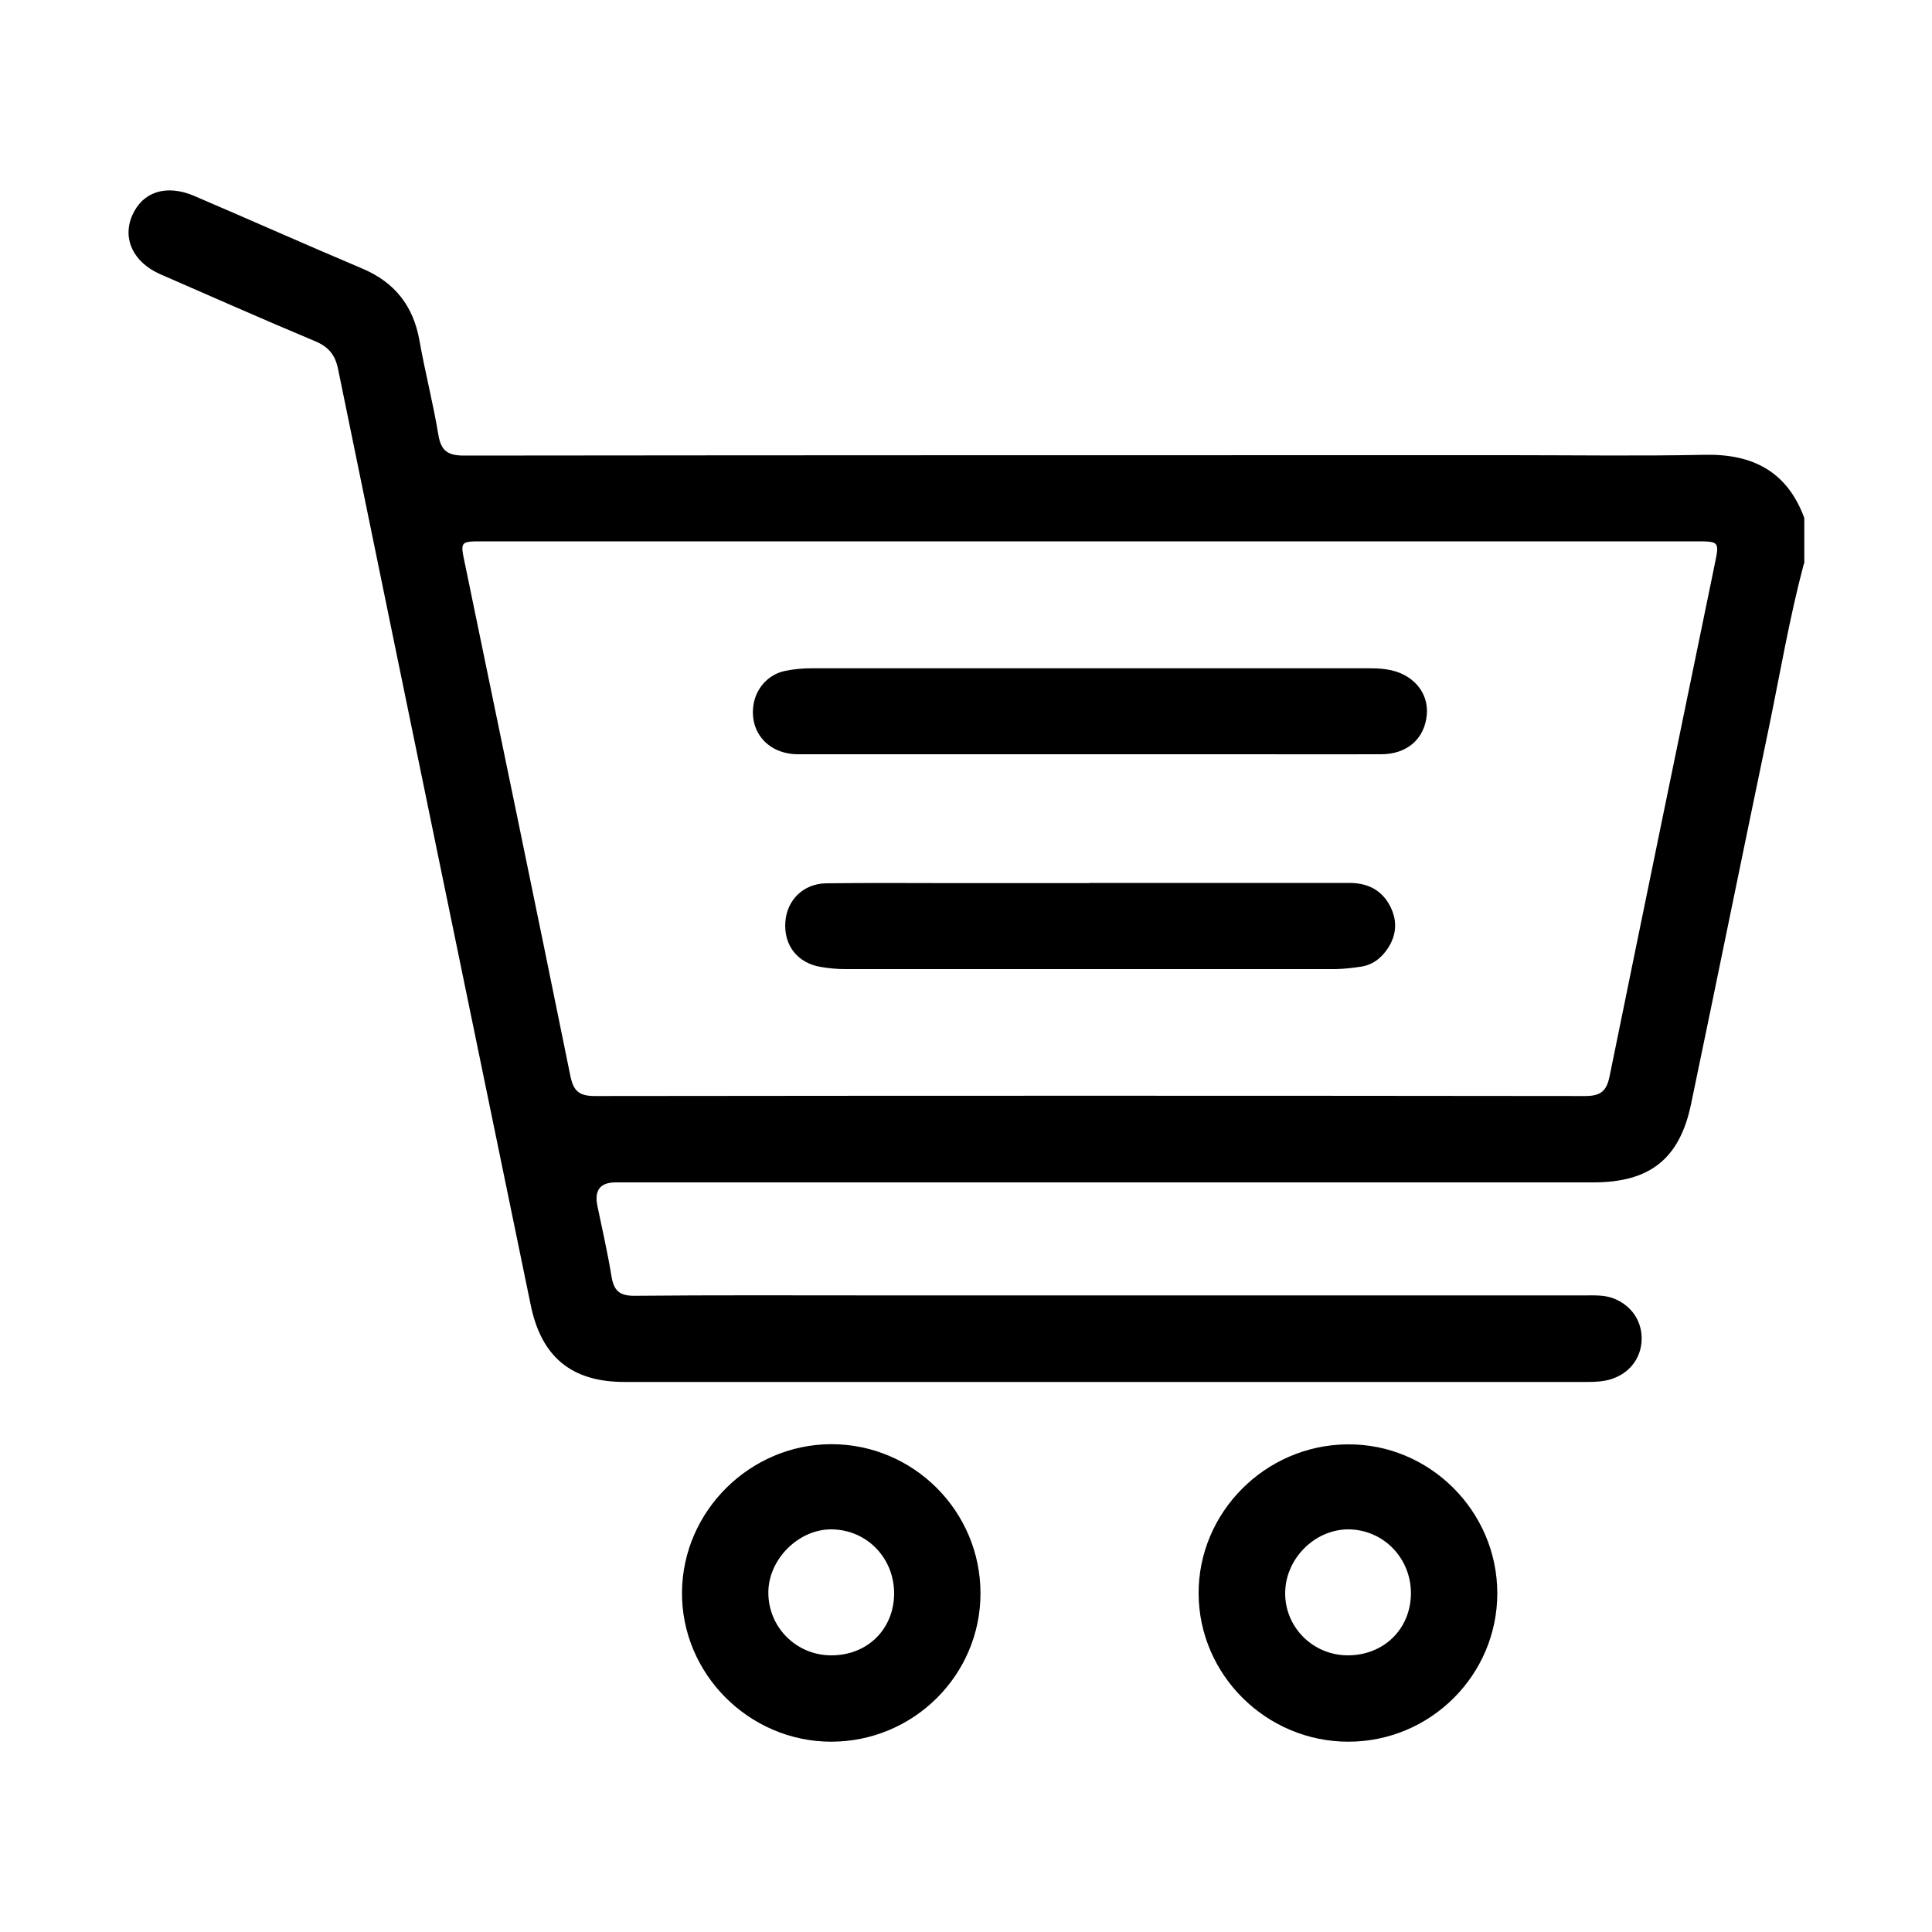
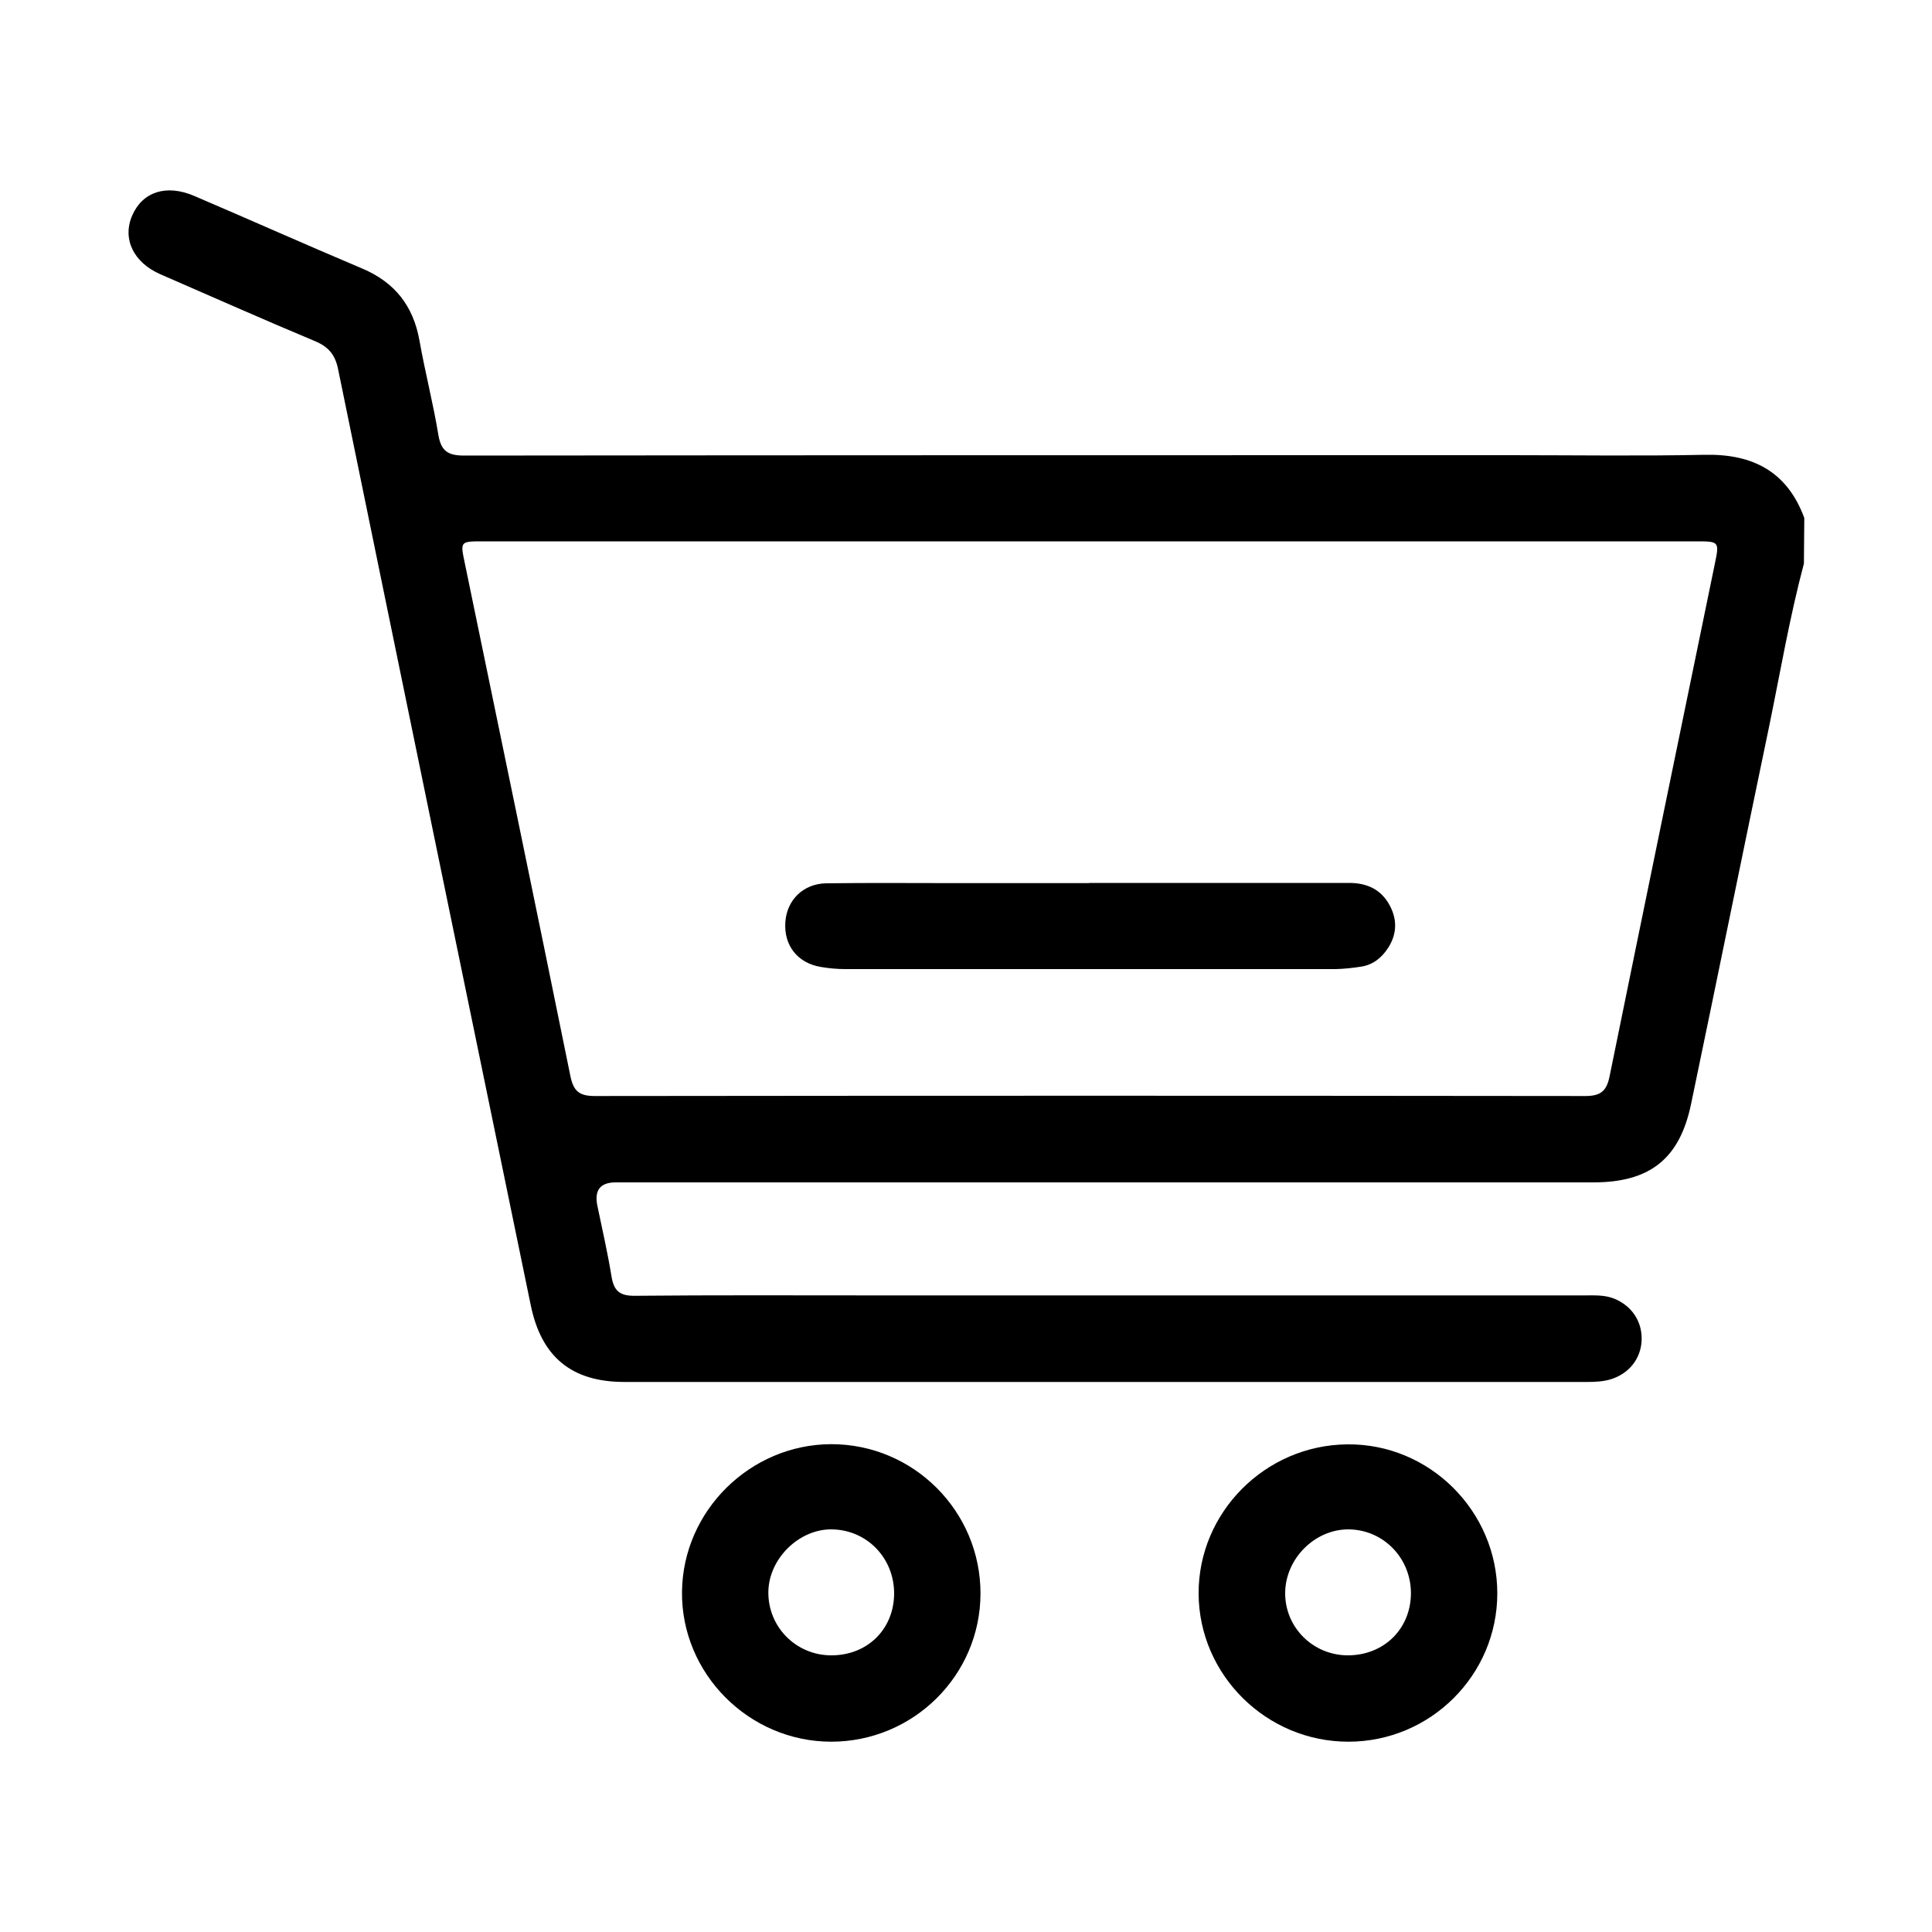
<svg xmlns="http://www.w3.org/2000/svg" id="Layer_1" data-name="Layer 1" viewBox="0 0 100 100">
-   <path d="m93.37,29.17c-.74,2.78-1.22,5.61-1.8,8.43-1.36,6.51-2.68,13.03-4.04,19.54-.59,2.84-2.13,4.06-5.06,4.06-16.87,0-33.74,0-50.6,0q-1.2,0-.95,1.21c.25,1.21.53,2.42.73,3.65.12.74.41,1.02,1.21,1.01,4.09-.04,8.18-.02,12.27-.02,12.3,0,24.6,0,36.9,0,.51,0,1.01-.03,1.5.16.93.37,1.48,1.19,1.44,2.17-.04.94-.64,1.7-1.56,2-.41.13-.83.15-1.25.15-16.61,0-33.23,0-49.84,0-2.73,0-4.3-1.29-4.85-3.98-3.33-16.14-6.66-32.29-9.97-48.44-.15-.75-.5-1.16-1.19-1.45-2.68-1.12-5.33-2.3-8-3.46-1.4-.61-1.99-1.83-1.47-3.04.53-1.23,1.76-1.64,3.21-1.02,2.9,1.24,5.79,2.53,8.7,3.76,1.68.71,2.64,1.93,2.96,3.72.29,1.64.71,3.25.98,4.89.14.84.5,1.07,1.33,1.07,18.05-.02,36.11-.02,54.16-.02,3.36,0,6.71.05,10.07-.02,2.49-.05,4.26.88,5.14,3.27v2.37Zm-36.9-1.15c-10.49,0-20.98,0-31.47,0-1.17,0-1.18,0-.95,1.09,1.83,8.86,3.67,17.71,5.47,26.57.16.79.45,1.05,1.27,1.05,17.09-.02,34.18-.02,51.27,0,.84,0,1.11-.3,1.26-1.06,1.8-8.83,3.62-17.66,5.44-26.49.24-1.15.22-1.16-.97-1.16-10.44,0-20.87,0-31.31,0Z" />
+   <path d="m93.37,29.17c-.74,2.78-1.22,5.61-1.8,8.43-1.36,6.51-2.68,13.03-4.04,19.54-.59,2.84-2.13,4.06-5.06,4.06-16.87,0-33.74,0-50.6,0q-1.2,0-.95,1.21c.25,1.21.53,2.42.73,3.65.12.74.41,1.02,1.21,1.01,4.09-.04,8.18-.02,12.27-.02,12.3,0,24.6,0,36.9,0,.51,0,1.01-.03,1.5.16.93.37,1.48,1.19,1.44,2.17-.04.94-.64,1.7-1.56,2-.41.13-.83.15-1.25.15-16.61,0-33.23,0-49.84,0-2.73,0-4.3-1.29-4.85-3.98-3.33-16.14-6.66-32.29-9.97-48.44-.15-.75-.5-1.16-1.19-1.45-2.68-1.12-5.33-2.3-8-3.46-1.4-.61-1.99-1.83-1.47-3.04.53-1.23,1.76-1.64,3.21-1.02,2.9,1.24,5.79,2.53,8.7,3.76,1.68.71,2.64,1.93,2.96,3.72.29,1.64.71,3.25.98,4.89.14.84.5,1.07,1.33,1.07,18.05-.02,36.11-.02,54.16-.02,3.36,0,6.71.05,10.07-.02,2.49-.05,4.26.88,5.14,3.27Zm-36.9-1.15c-10.49,0-20.98,0-31.47,0-1.17,0-1.18,0-.95,1.09,1.83,8.86,3.67,17.71,5.47,26.57.16.79.45,1.05,1.27,1.05,17.09-.02,34.18-.02,51.27,0,.84,0,1.11-.3,1.26-1.06,1.8-8.83,3.62-17.66,5.44-26.49.24-1.15.22-1.16-.97-1.16-10.44,0-20.87,0-31.31,0Z" />
  <path d="m43.03,90.15c-4.27,0-7.78-3.53-7.73-7.77.05-4.18,3.52-7.61,7.71-7.63,4.27-.01,7.75,3.47,7.74,7.74-.01,4.23-3.48,7.66-7.73,7.66Zm-.04-4.47c1.89.02,3.28-1.34,3.29-3.2,0-1.84-1.41-3.3-3.23-3.32-1.69-.02-3.25,1.51-3.28,3.22-.03,1.81,1.41,3.28,3.22,3.3Z" />
  <path d="m69.79,90.15c-4.24,0-7.73-3.45-7.75-7.66-.02-4.2,3.44-7.69,7.69-7.73,4.25-.05,7.77,3.45,7.77,7.71,0,4.23-3.46,7.68-7.71,7.68Zm-.05-4.47c1.88.01,3.28-1.36,3.29-3.21,0-1.83-1.43-3.3-3.24-3.31-1.75,0-3.27,1.53-3.27,3.31,0,1.77,1.44,3.2,3.23,3.21Z" />
-   <path d="m56.36,39.04c-5.02,0-10.03,0-15.05,0-1.53,0-2.53-1.13-2.31-2.56.13-.85.76-1.57,1.62-1.75.46-.1.95-.14,1.42-.14,9.55,0,19.11,0,28.66,0,.37,0,.73,0,1.09.06,1.32.2,2.17,1.18,2.06,2.35-.11,1.24-1.02,2.04-2.36,2.04-2.2.01-4.4,0-6.59,0-2.85,0-5.69,0-8.54,0Z" />
  <path d="m56.38,45.7c4.48,0,8.97,0,13.45,0,.92,0,1.65.33,2.1,1.16.39.73.38,1.46-.06,2.17-.33.52-.78.9-1.4,1-.44.07-.9.12-1.34.13-8.46,0-16.92,0-25.38,0-.42,0-.85-.04-1.26-.11-1.21-.2-1.93-1.12-1.84-2.33.08-1.14.93-1.98,2.11-2,2.2-.03,4.4-.01,6.6-.01,2.34,0,4.68,0,7.02,0Z" />
</svg>